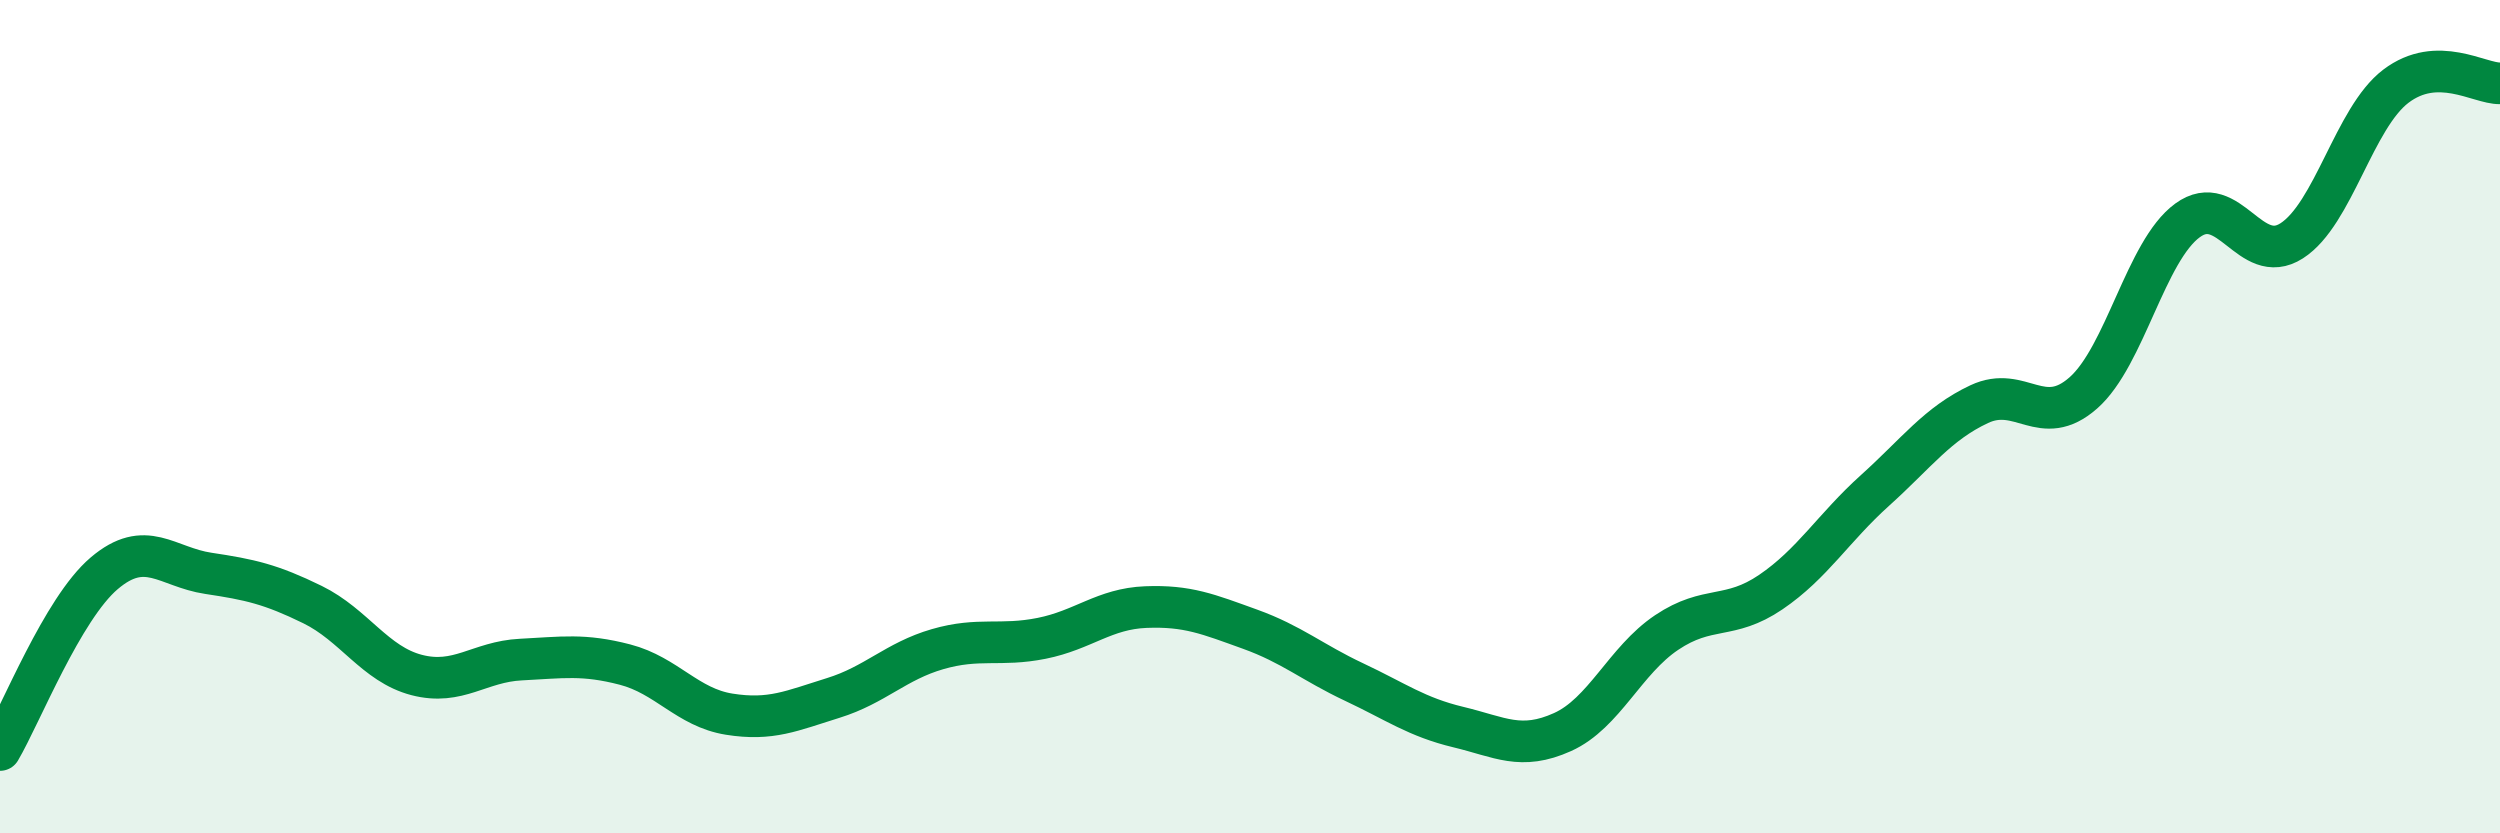
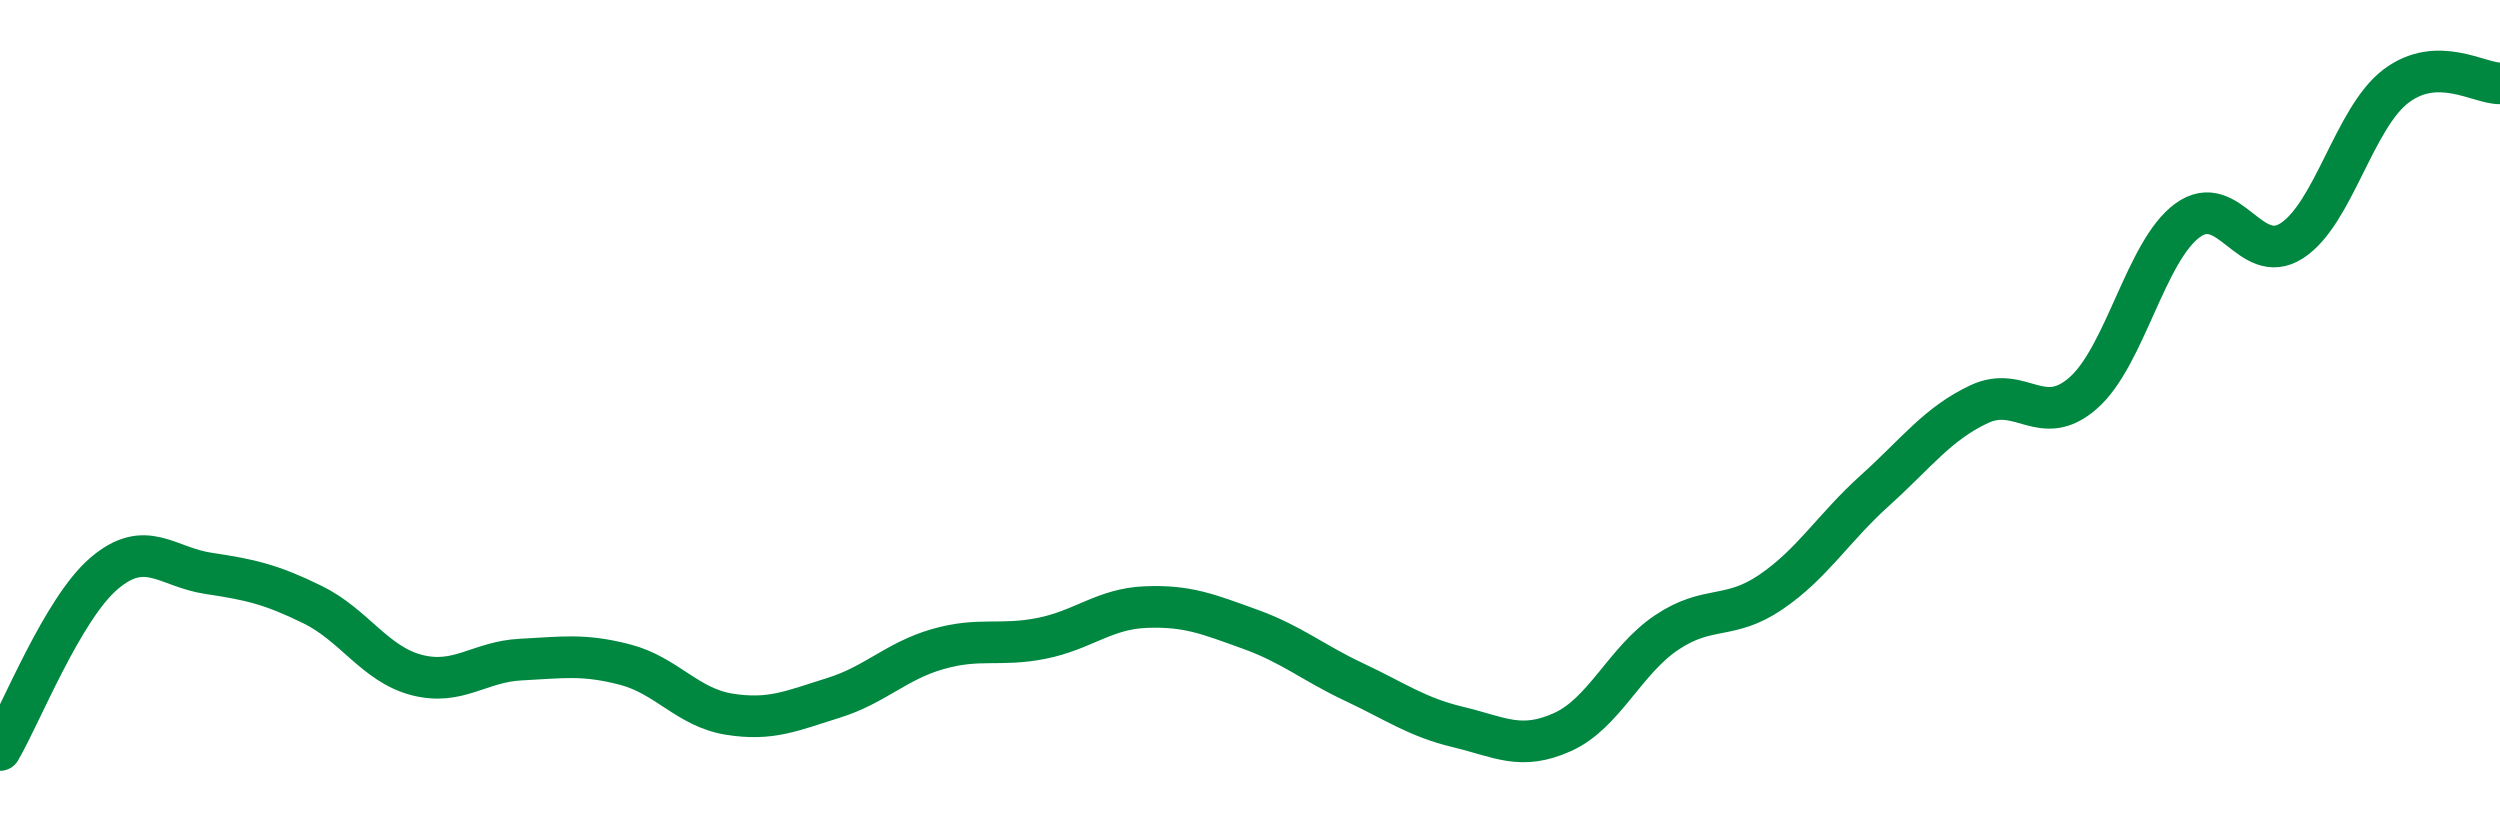
<svg xmlns="http://www.w3.org/2000/svg" width="60" height="20" viewBox="0 0 60 20">
-   <path d="M 0,18 C 0.5,17.15 1.5,14.61 2.5,13.76 C 3.5,12.91 4,13.61 5,13.76 C 6,13.91 6.5,14.02 7.5,14.51 C 8.5,15 9,15.94 10,16.2 C 11,16.46 11.5,15.88 12.5,15.83 C 13.5,15.78 14,15.69 15,15.95 C 16,16.21 16.5,16.98 17.5,17.14 C 18.5,17.3 19,17.06 20,16.75 C 21,16.44 21.5,15.87 22.5,15.58 C 23.5,15.29 24,15.52 25,15.32 C 26,15.12 26.5,14.61 27.5,14.57 C 28.5,14.53 29,14.74 30,15.1 C 31,15.46 31.5,15.9 32.5,16.37 C 33.5,16.84 34,17.21 35,17.45 C 36,17.69 36.5,18.02 37.5,17.57 C 38.5,17.12 39,15.85 40,15.18 C 41,14.51 41.5,14.89 42.5,14.21 C 43.5,13.53 44,12.67 45,11.77 C 46,10.87 46.5,10.17 47.5,9.7 C 48.5,9.23 49,10.31 50,9.43 C 51,8.55 51.5,6.02 52.5,5.29 C 53.5,4.56 54,6.42 55,5.78 C 56,5.14 56.5,2.83 57.5,2.07 C 58.5,1.31 59.5,2.01 60,2L60 20L0 20Z" fill="#008740" opacity="0.1" stroke-linecap="round" stroke-linejoin="round" />
  <path d="M 0,18 C 0.5,17.15 1.5,14.61 2.5,13.76 C 3.5,12.91 4,13.61 5,13.76 C 6,13.91 6.5,14.02 7.5,14.51 C 8.5,15 9,15.94 10,16.2 C 11,16.46 11.5,15.88 12.5,15.83 C 13.5,15.78 14,15.69 15,15.95 C 16,16.21 16.5,16.98 17.5,17.14 C 18.5,17.3 19,17.06 20,16.75 C 21,16.44 21.5,15.87 22.5,15.58 C 23.5,15.29 24,15.52 25,15.32 C 26,15.12 26.5,14.61 27.5,14.57 C 28.5,14.53 29,14.74 30,15.1 C 31,15.46 31.5,15.9 32.5,16.37 C 33.5,16.84 34,17.21 35,17.45 C 36,17.69 36.5,18.02 37.5,17.57 C 38.5,17.12 39,15.85 40,15.18 C 41,14.51 41.5,14.89 42.5,14.21 C 43.5,13.53 44,12.67 45,11.77 C 46,10.87 46.5,10.17 47.5,9.7 C 48.5,9.23 49,10.31 50,9.43 C 51,8.55 51.5,6.02 52.5,5.29 C 53.5,4.56 54,6.42 55,5.78 C 56,5.14 56.5,2.83 57.5,2.07 C 58.5,1.31 59.5,2.01 60,2" stroke="#008740" stroke-width="1" fill="none" stroke-linecap="round" stroke-linejoin="round" />
</svg>